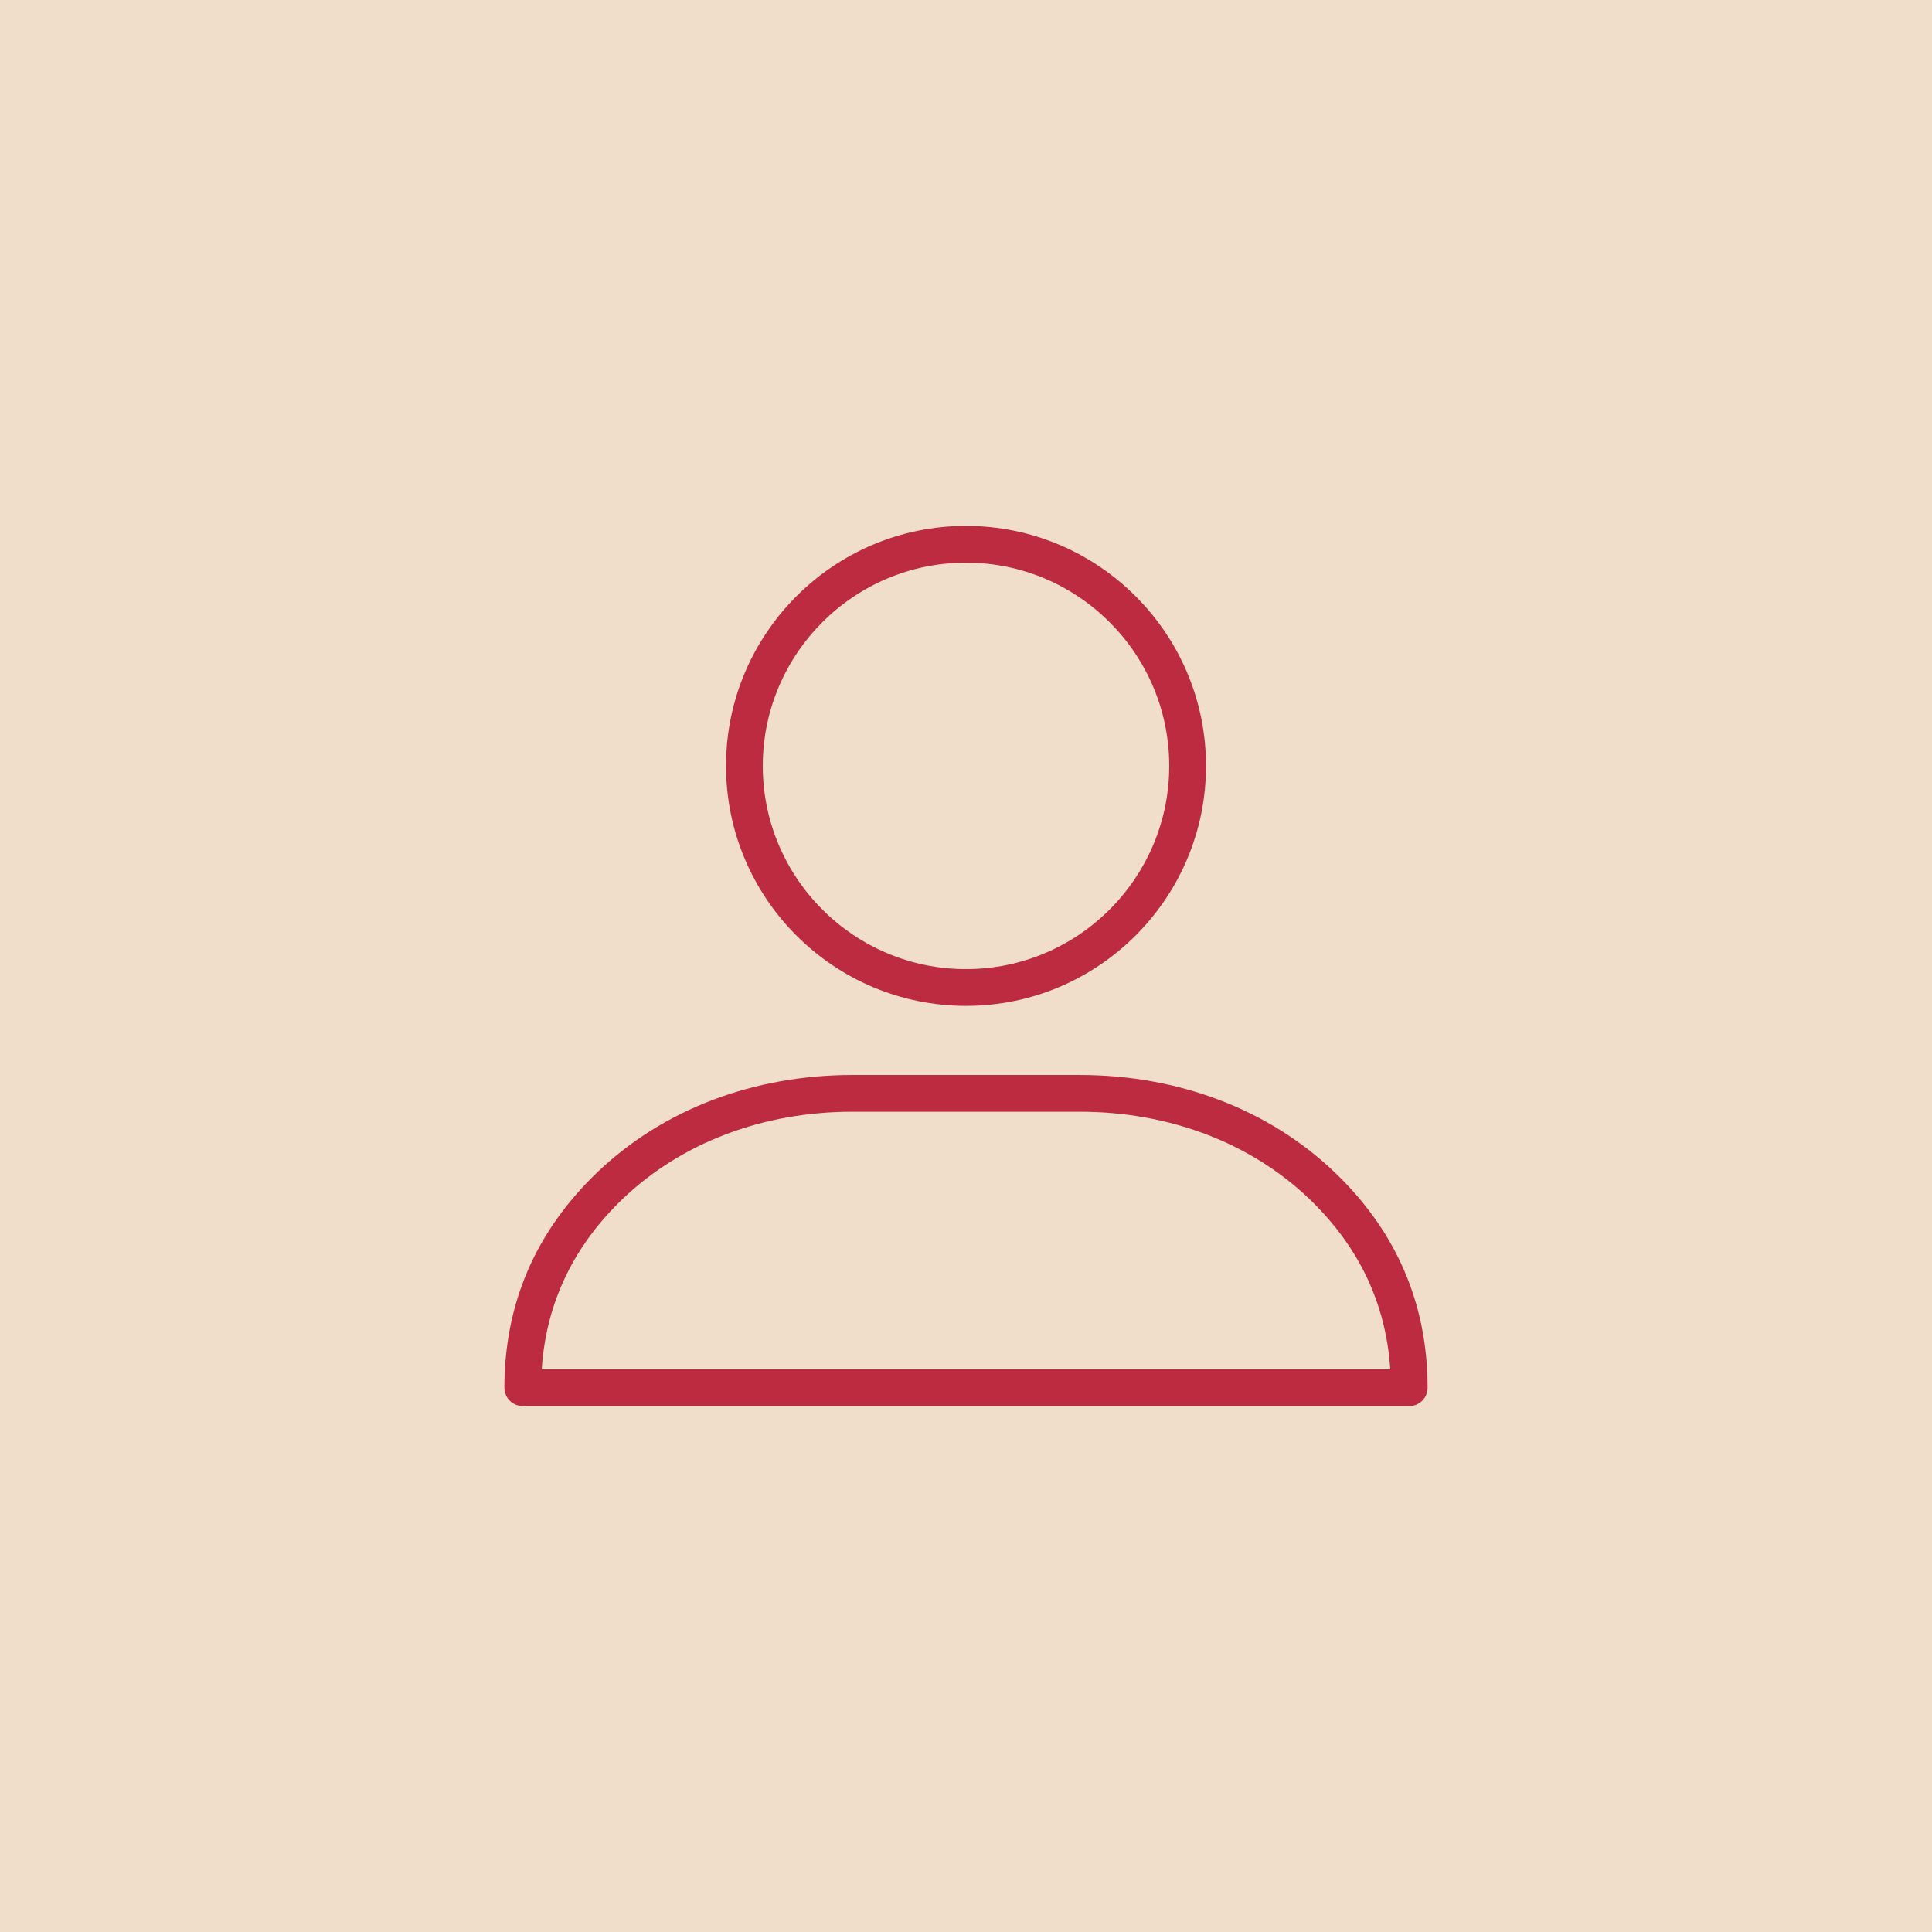
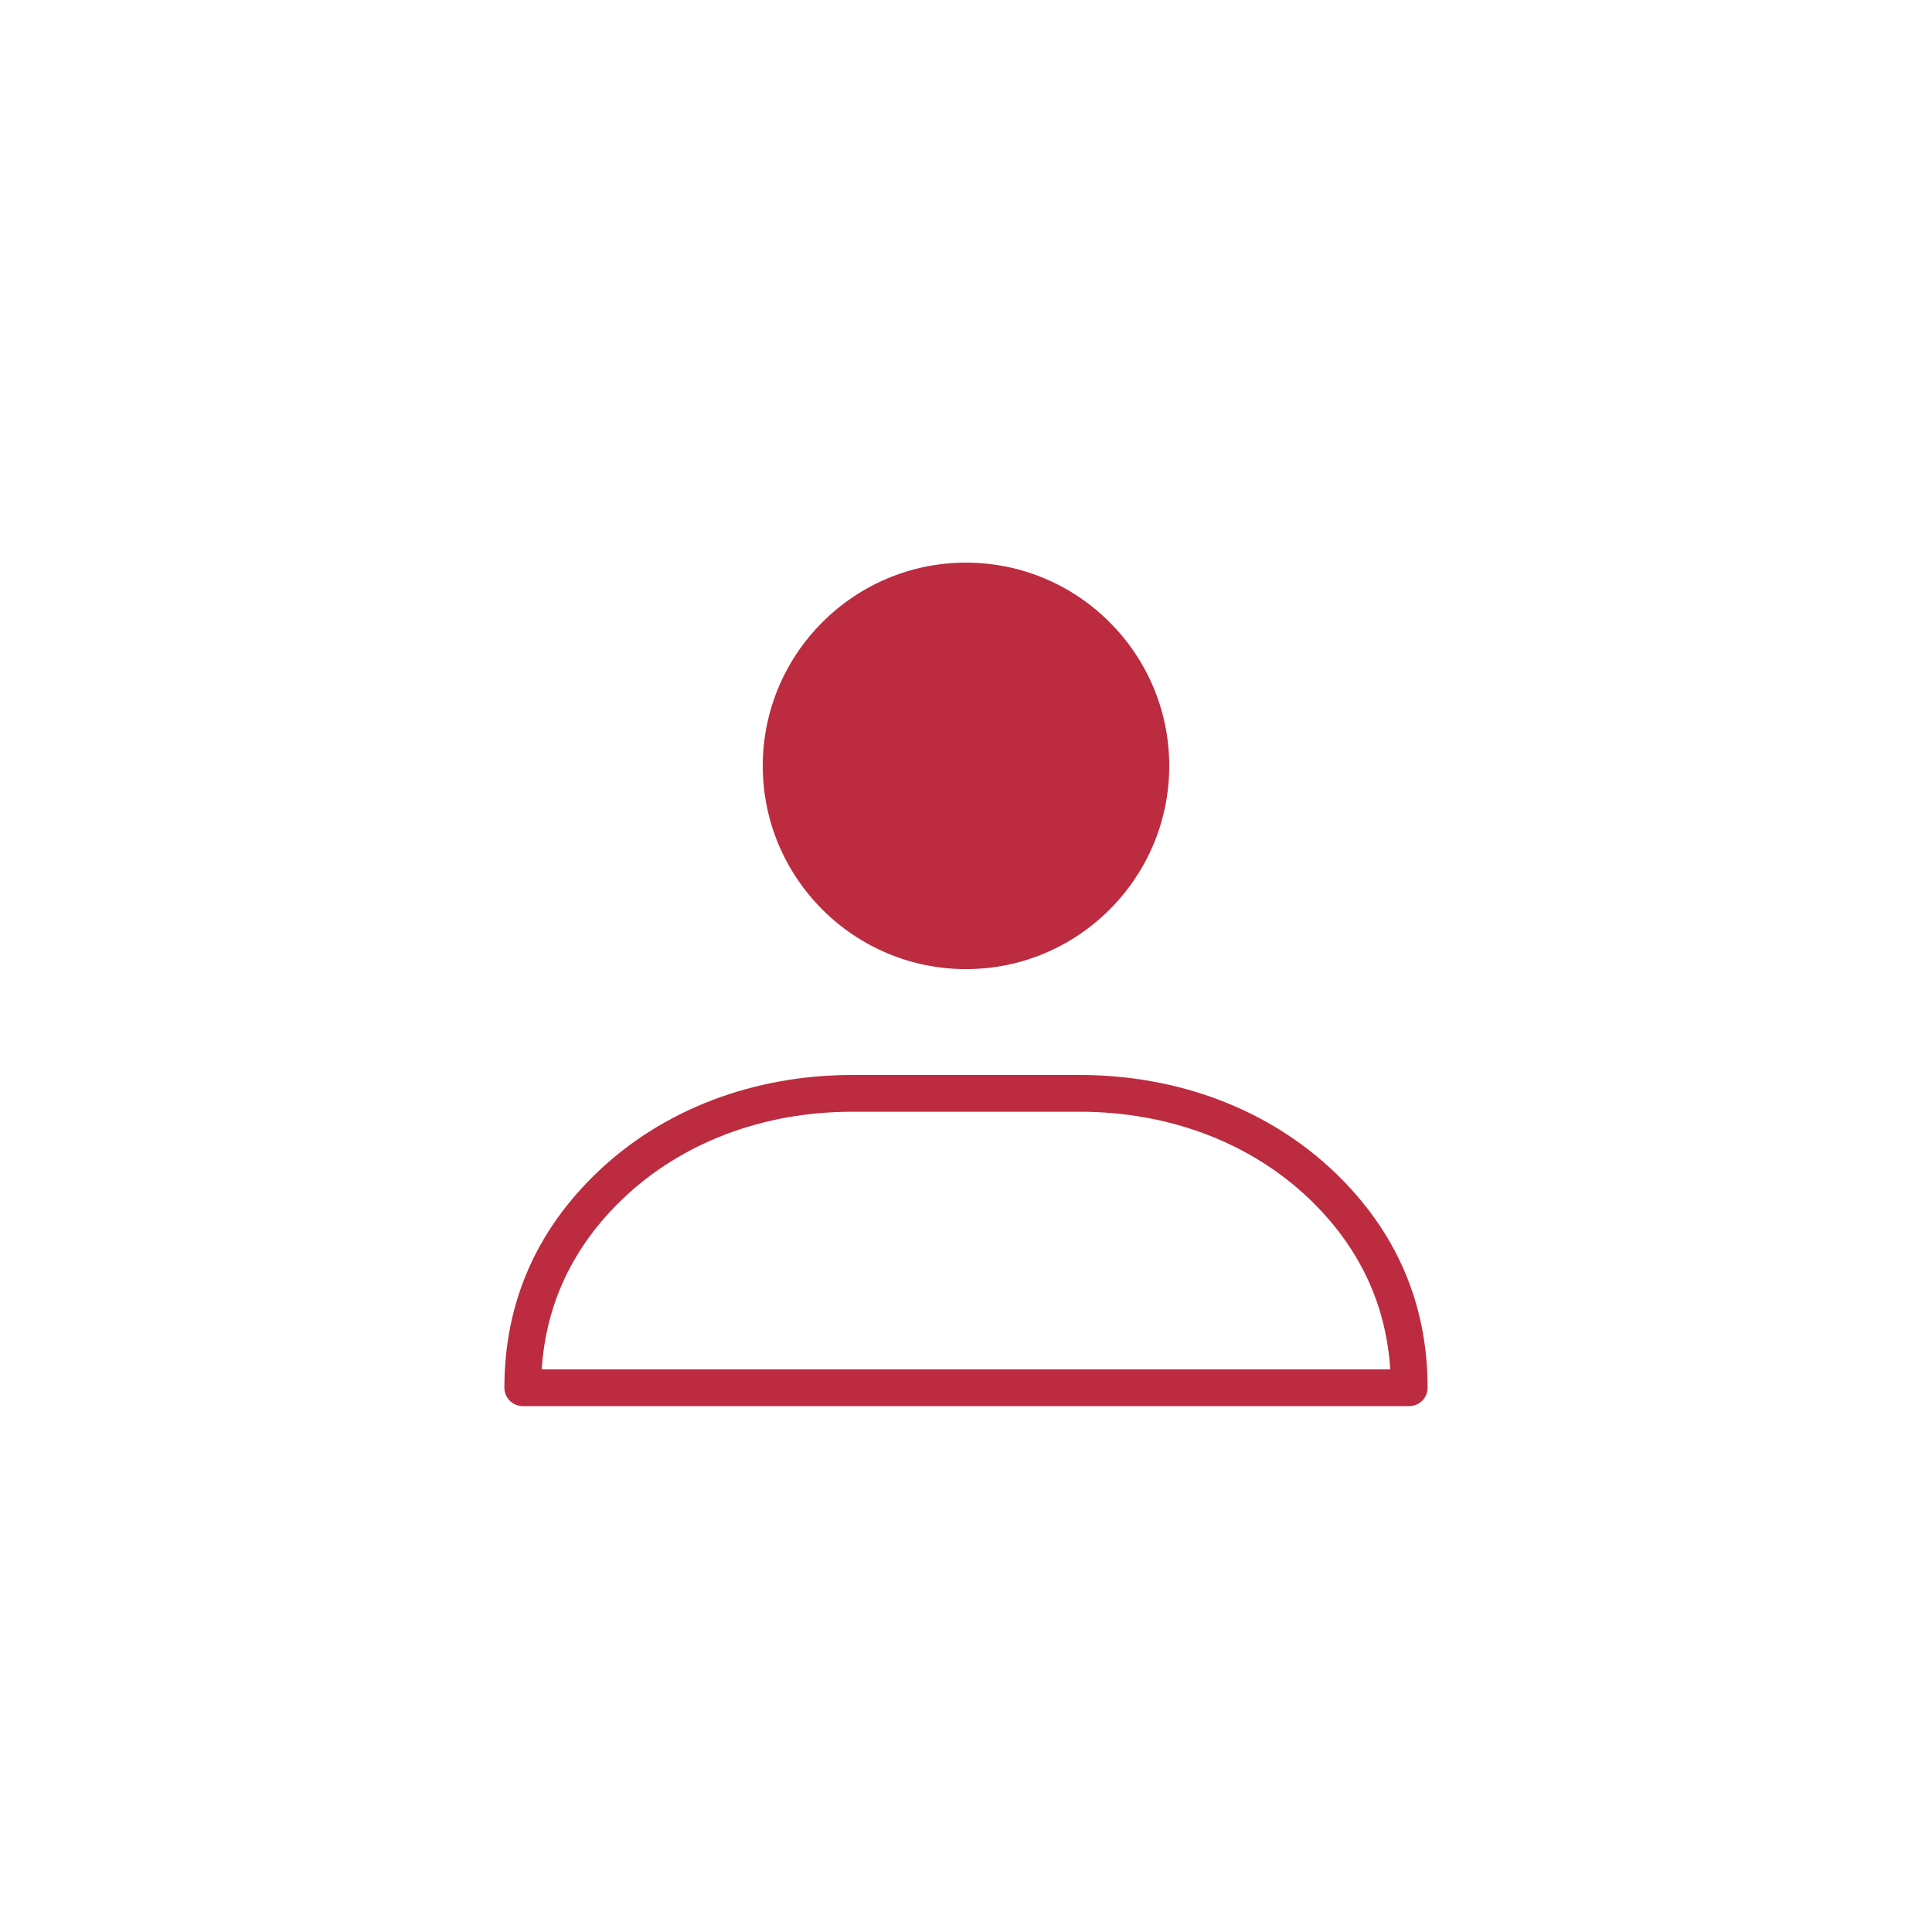
<svg xmlns="http://www.w3.org/2000/svg" xml:space="preserve" width="55.544mm" height="55.544mm" fill-rule="evenodd" clip-rule="evenodd" viewBox="0 0 10880.59 10880.57">
  <g id="Layer_x0020_1">
-     <rect fill="#F0DDCA" x="-0" y="-0.01" width="10880.58" height="10880.58" />
    <g id="_2080083905248">
-       <path fill="#BC2B3F" d="M5440.29 3168.65c-631.16,0 -1144.58,513.52 -1144.58,1144.68 0.04,631.14 513.39,1144.52 1144.58,1144.52 631.23,0 1144.58,-513.39 1144.58,-1144.52 0,-631.16 -513.39,-1144.66 -1144.58,-1144.68zm0 2496.18c-745.26,-0.02 -1351.48,-606.26 -1351.48,-1351.5 0.02,-745.26 606.18,-1351.64 1351.48,-1351.64 745.34,-0.02 1351.66,606.38 1351.66,1351.64 0.02,745.24 -606.36,1351.5 -1351.66,1351.5z" />
+       <path fill="#BC2B3F" d="M5440.29 3168.65c-631.16,0 -1144.58,513.52 -1144.58,1144.68 0.04,631.14 513.39,1144.52 1144.58,1144.52 631.23,0 1144.58,-513.39 1144.58,-1144.52 0,-631.16 -513.39,-1144.66 -1144.58,-1144.68zm0 2496.18z" />
      <path fill="#BC2B3F" d="M3050.92 7711.9l4778.77 0c-23.82,-370.51 -177.16,-693.19 -456.6,-960.6 -330.6,-316.13 -789.59,-490.27 -1292.48,-490.27l-1280.61 0c-502.93,0 -962.05,174.15 -1292.54,490.27 -279.38,267.41 -432.74,590.1 -456.54,960.6zm4885.6 206.98l-4992.46 0c-57.12,0 -103.45,-46.29 -103.45,-103.49 0,-472.78 176.12,-881.07 523.67,-1213.67 369.37,-353.23 879.19,-547.67 1435.67,-547.67l1280.69 0c556.46,0 1066.27,194.46 1435.64,547.67 347.55,332.6 523.67,740.89 523.67,1213.67 0.02,57.2 -46.31,103.49 -103.43,103.49z" />
    </g>
  </g>
</svg>